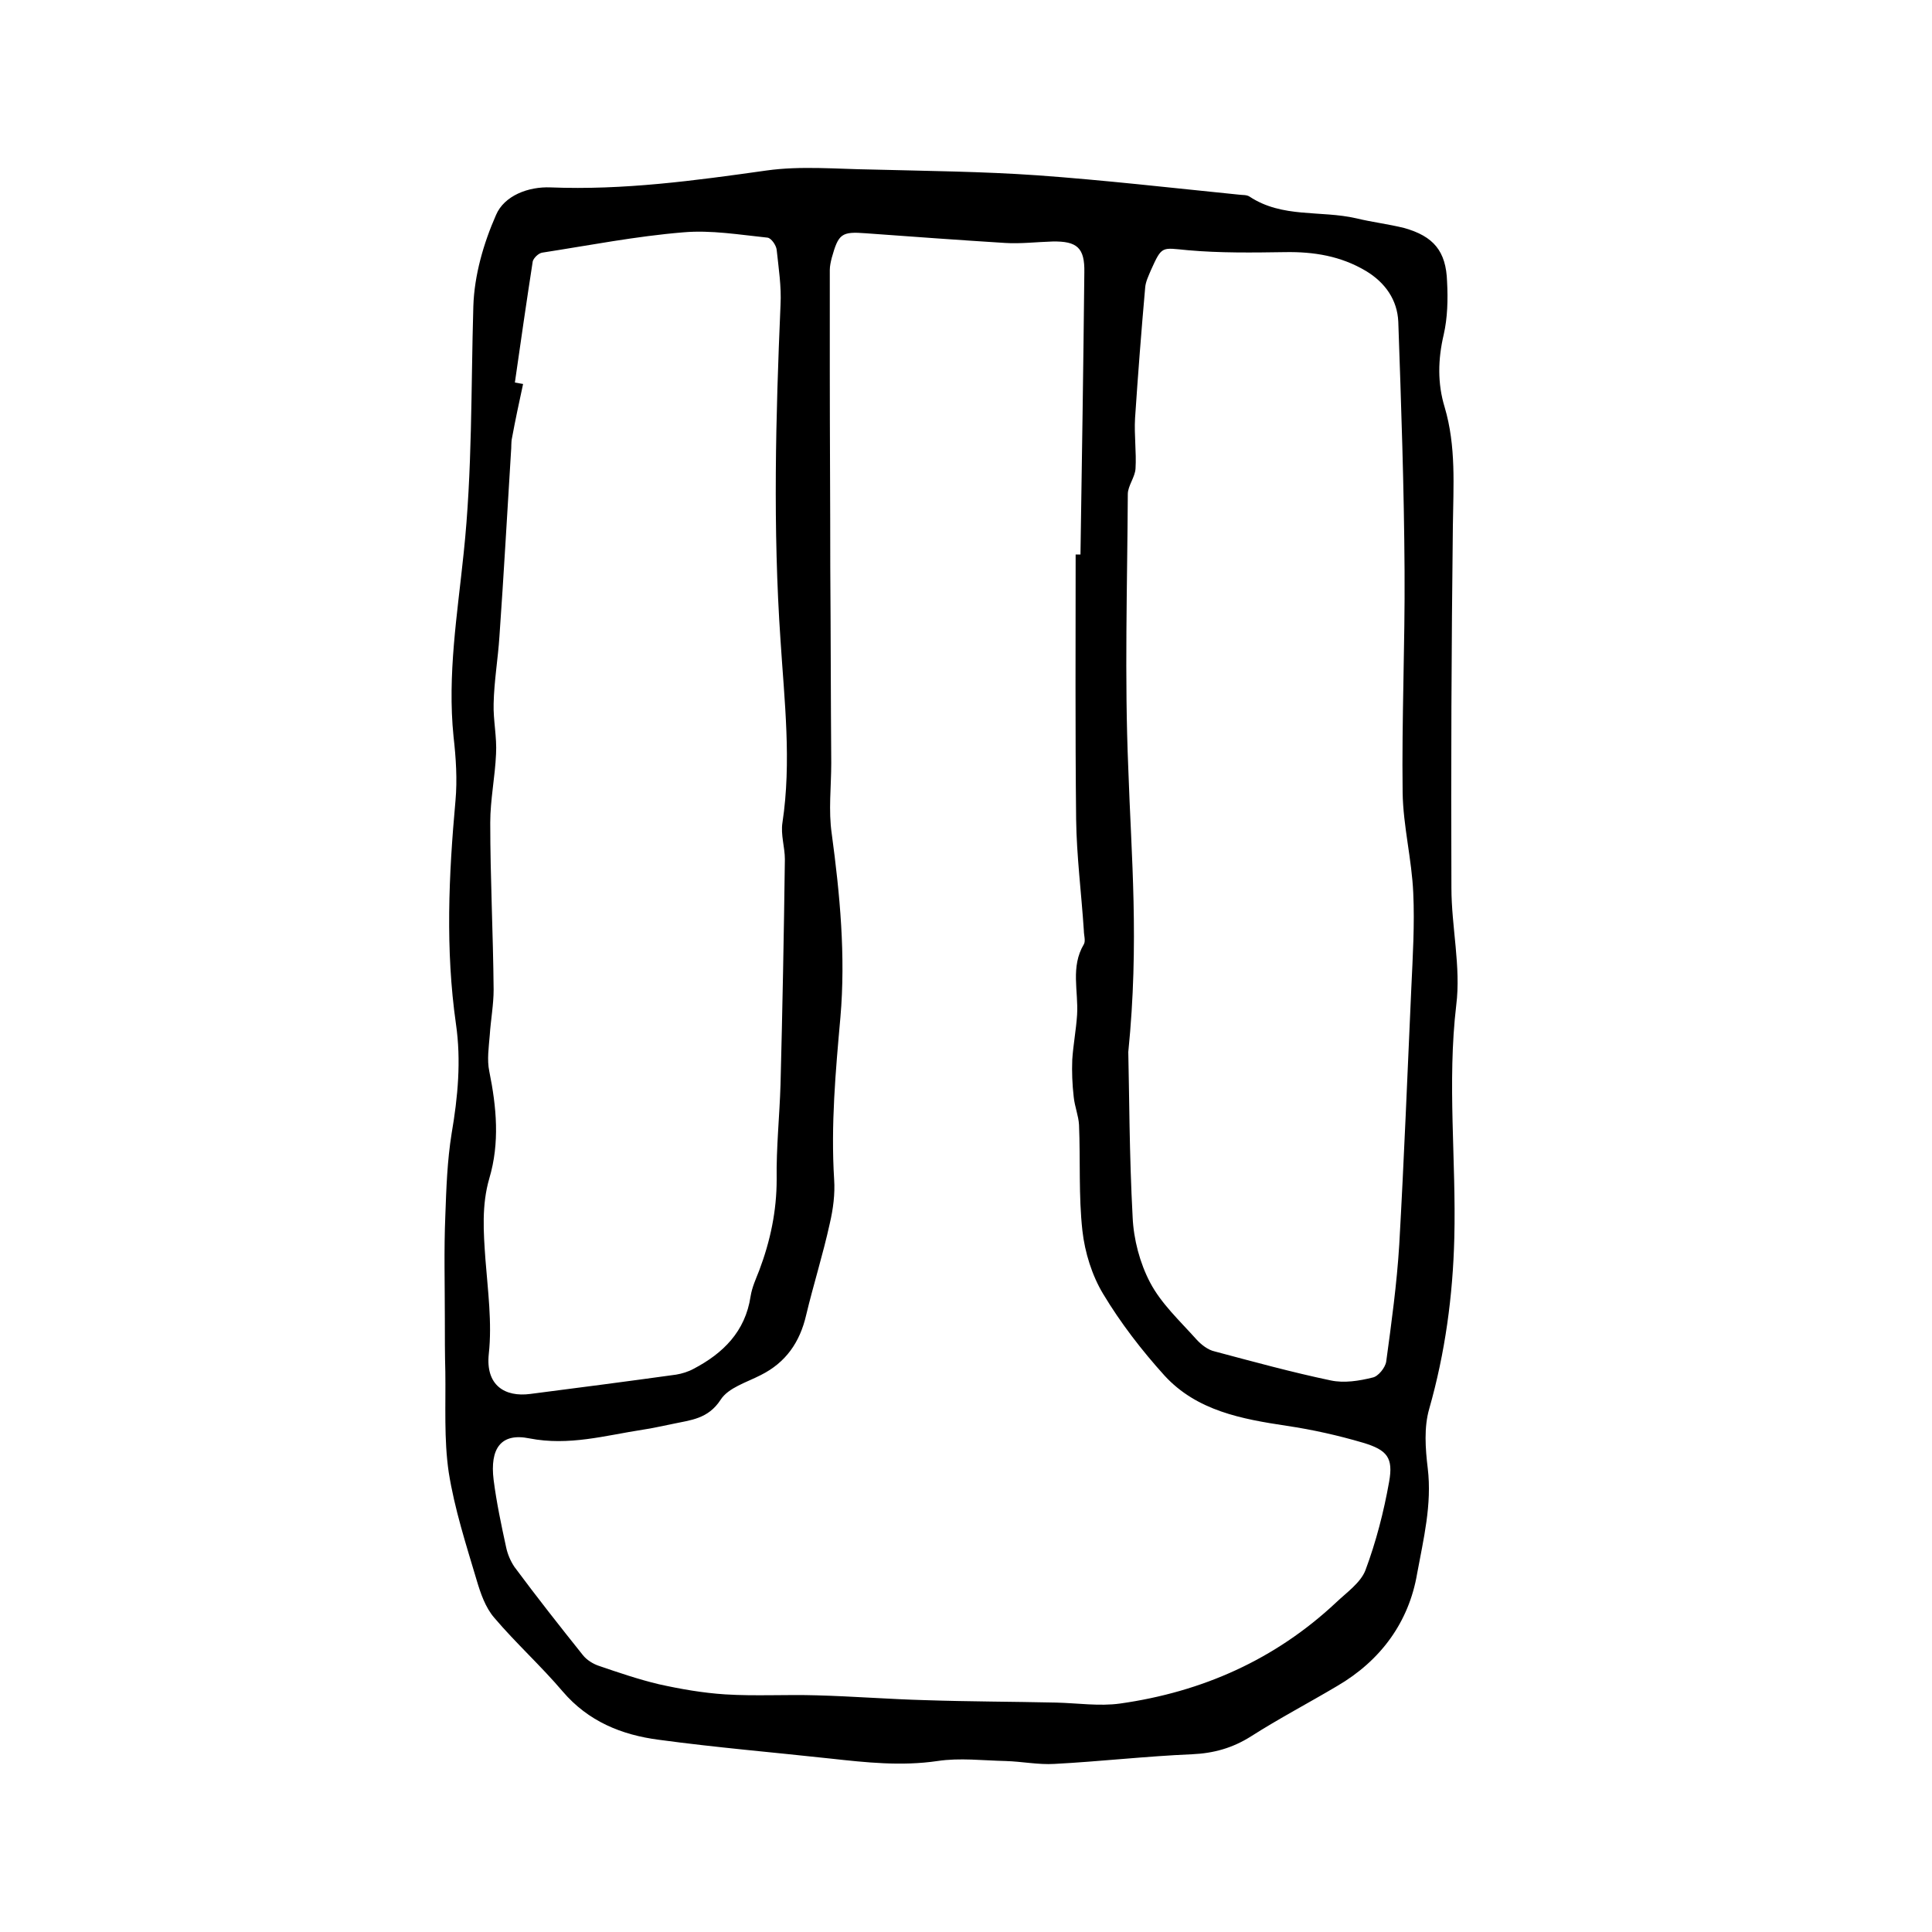
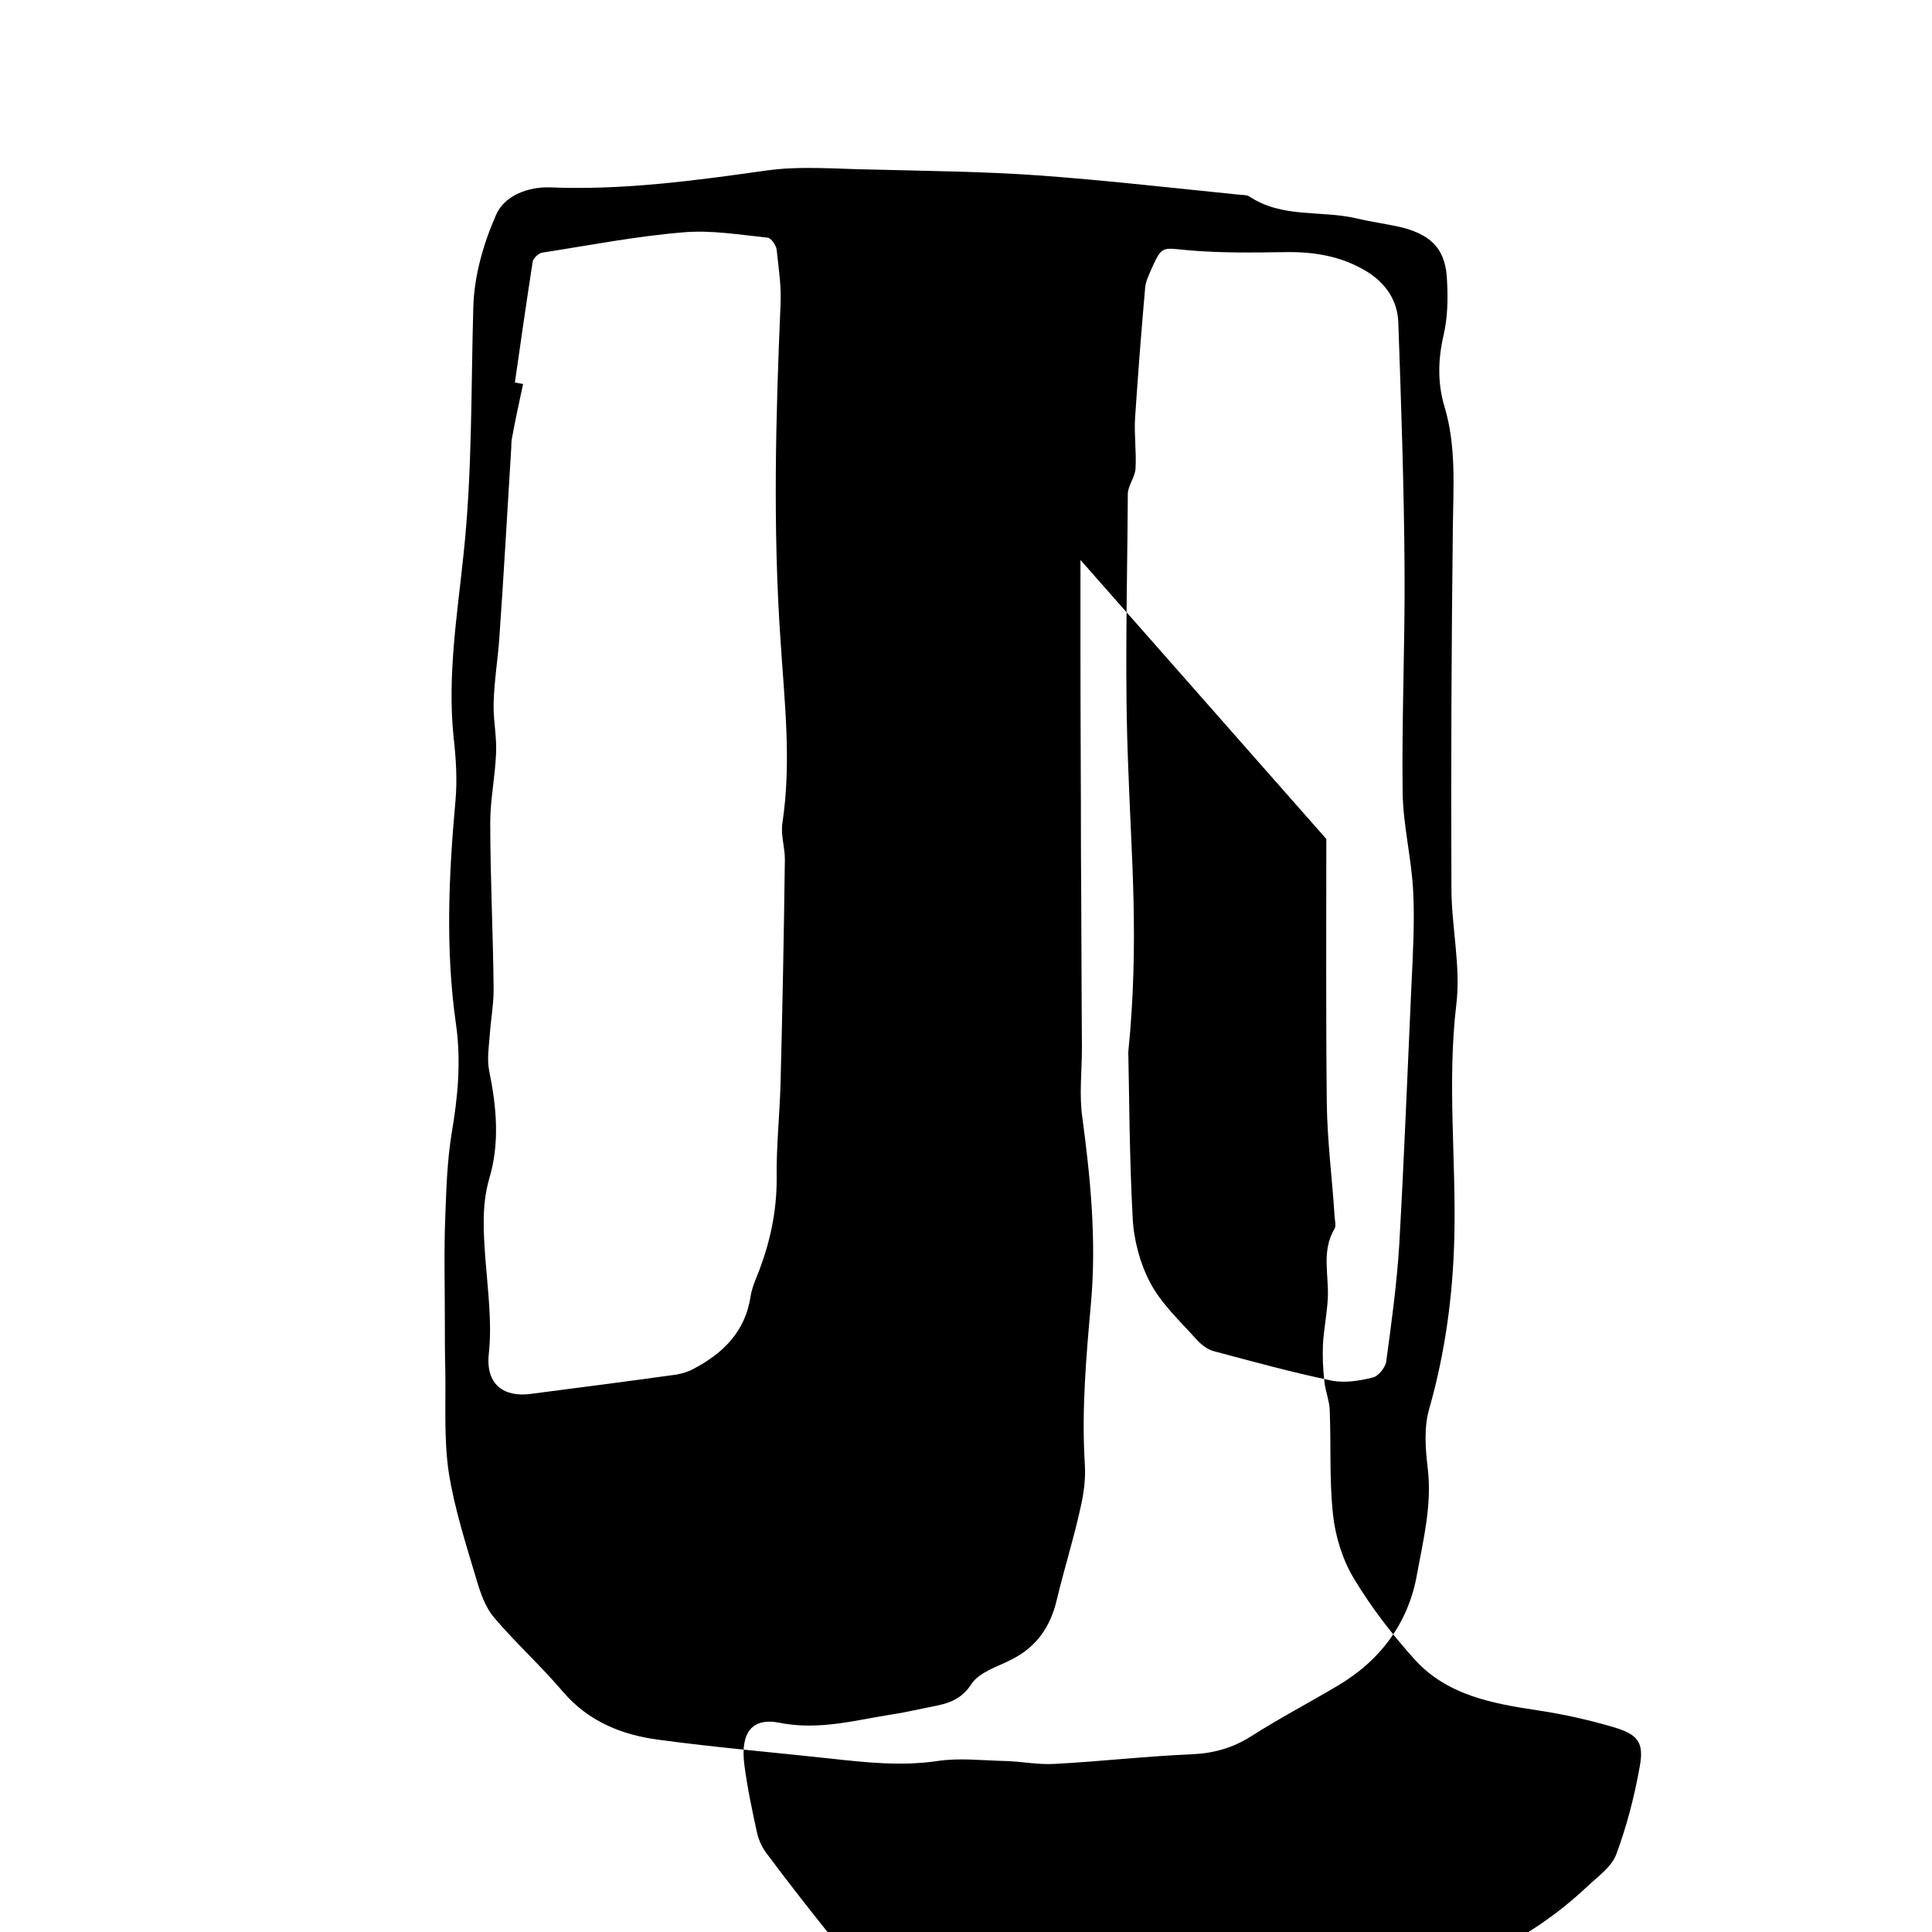
<svg xmlns="http://www.w3.org/2000/svg" enable-background="new 0 0 400 400" viewBox="0 0 400 400">
-   <path d="m92.1 273c0-7.1-.2-14.2.1-21.3.2-5.7.4-11.4 1.3-17 1.3-7.6 2-15.1.9-22.7-2.2-15.4-1.5-30.8-.1-46.2.4-4.4.1-8.9-.4-13.3-1.3-12.8.8-25.4 2.1-38 1.8-17 1.5-34 2-51.1.2-6.4 2.1-13 4.7-18.9 1.7-4 6.7-5.9 11.3-5.7 15.1.6 29.8-1.4 44.7-3.5 7.1-1 14.6-.3 21.8-.2 11.4.3 22.9.4 34.3 1.2 13.9 1 27.8 2.6 41.7 4 .7.1 1.6 0 2.2.4 6.8 4.5 14.7 2.8 22.1 4.5 3.3.8 6.7 1.2 9.9 2 6.1 1.7 8.7 4.8 8.9 11.1.2 3.7.1 7.5-.7 11-1.2 5.1-1.3 10.1.2 15 2.4 8.1 1.8 16.3 1.7 24.6-.3 25-.4 50-.3 74.9 0 8.1 2 16.4 1 24.3-1.9 16.1 0 32.1-.4 48.2-.3 12-1.9 23.8-5.2 35.4-1.1 3.8-.8 8.2-.3 12.3.9 7.5-.9 14.7-2.2 21.8-1.7 10-7.5 18-16.6 23.3-5.9 3.5-12 6.7-17.8 10.4-3.8 2.4-7.7 3.5-12.2 3.7-9.5.4-19 1.5-28.5 2-3.3.2-6.7-.5-10.1-.6-4.7-.1-9.5-.7-14.1 0-7.5 1.1-14.8.3-22.1-.5-11.9-1.3-23.8-2.3-35.6-3.9-7.7-1-14.6-3.8-19.9-10-4.5-5.3-9.7-10-14.2-15.3-1.8-2.1-2.8-5-3.6-7.7-2.2-7.4-4.6-14.8-5.8-22.4-1-6.8-.6-13.9-.7-20.8-.1-3.6-.1-7.3-.1-11zm130.6-158.2h1c.3-19.5.6-38.9.8-58.4.1-5.1-1.5-6.5-6.6-6.4-3.3.1-6.6.5-9.8.3-9.6-.6-19.2-1.3-28.8-2-5.1-.4-5.7.1-7.1 5.1-.2.8-.4 1.7-.4 2.5v20.9c0 13.5.1 27.1.1 40.6.1 13.5.1 27.1.2 40.6 0 4.9-.6 9.8.1 14.6 1.7 12.6 2.9 25.3 1.8 38-1 11.2-2 22.3-1.3 33.6.2 3-.2 6.1-.9 9.1-1.4 6.4-3.4 12.7-4.9 19-1.3 5.6-4.2 9.8-9.4 12.4-2.9 1.5-6.7 2.6-8.3 5.1-2.6 4-6.2 4.2-9.9 5-2.1.4-4.1.9-6.2 1.2-7.8 1.2-15.3 3.4-23.5 1.8-5.9-1.2-8.2 2.1-7.4 8.6.6 4.7 1.6 9.4 2.6 14 .3 1.4.9 2.8 1.7 4 4.6 6.2 9.4 12.3 14.2 18.3.8 1 2.1 1.8 3.3 2.2 4.1 1.4 8.2 2.8 12.4 3.8 4.5 1 9.1 1.8 13.7 2.1 6.3.4 12.7 0 19 .2 7.5.2 15 .8 22.5 1 9 .3 18 .3 27 .5 4.4.1 9 .8 13.3.2 17-2.4 32.1-9.1 44.7-20.9 2.2-2.1 5.1-4.1 6.1-6.7 2.2-5.9 3.8-12.1 4.9-18.3.9-5-.4-6.6-5.4-8.1-5.1-1.5-10.4-2.7-15.8-3.5-9.3-1.4-18.6-3.1-25.3-10.4-4.7-5.2-9.1-10.9-12.7-16.9-2.3-3.8-3.8-8.6-4.3-13.1-.8-7.2-.4-14.6-.7-21.9-.1-1.9-.9-3.8-1.1-5.8-.3-2.6-.4-5.2-.3-7.7.2-3.1.8-6.2 1-9.3.3-4.9-1.4-9.9 1.4-14.6.4-.7 0-1.9 0-2.8-.5-7.7-1.5-15.4-1.6-23.1-.2-18.4-.1-36.6-.1-54.8zm-116.1-35.6c.6.1 1.1.2 1.7.3-.8 3.7-1.6 7.4-2.3 11.2-.2.9-.1 1.9-.2 2.8-.8 12.8-1.5 25.6-2.4 38.3-.3 4.6-1.1 9.2-1.2 13.9-.1 3.4.7 6.9.5 10.4-.2 4.7-1.2 9.5-1.2 14.2 0 11.5.6 23 .7 34.6 0 3.1-.6 6.3-.8 9.4-.2 2.5-.6 5.1-.1 7.5 1.5 7.4 2.2 14.8 0 22.2-1.6 5.5-1.2 11.1-.8 16.7.5 6.5 1.4 13.2.7 19.6-.7 6.5 3.3 9 8.6 8.3 10.1-1.3 20.1-2.6 30.2-4 1.2-.2 2.5-.6 3.6-1.2 6.1-3.2 10.7-7.7 11.8-15 .3-1.9 1.1-3.6 1.8-5.4 2.3-6.1 3.6-12.3 3.6-18.8-.1-6.6.6-13.1.8-19.7.4-15.5.7-31.1.9-46.6 0-2.5-.9-5.1-.5-7.6 1.9-12.6.4-25.2-.4-37.7-1.6-23.2-1-46.3 0-69.5.2-3.8-.4-7.6-.8-11.4-.1-.9-1.1-2.4-1.9-2.5-5.8-.6-11.7-1.6-17.4-1.1-9.8.8-19.5 2.7-29.2 4.2-.8.1-1.8 1.1-2 1.8-1.3 8.4-2.5 16.7-3.7 25.1zm127 138.6c.2 8.2.2 21.2.9 34.2.2 4.6 1.5 9.5 3.6 13.5 2.3 4.4 6.2 8 9.6 11.8 1 1.1 2.4 2.2 3.8 2.5 7.9 2.1 15.9 4.3 24 6 2.8.6 5.9.1 8.7-.6 1.1-.2 2.6-2 2.8-3.3 1.1-8.1 2.2-16.1 2.7-24.2 1-17.7 1.7-35.5 2.5-53.2.3-6.5.7-13.1.4-19.6-.3-7-2.1-13.9-2.2-20.8-.2-15.3.5-30.6.4-45.9-.1-17.2-.7-34.4-1.3-51.6-.2-4.5-2.7-8.1-6.7-10.5-5.2-3.1-10.8-4-16.7-3.9-6.7.1-13.5.2-20.2-.4-5.4-.5-5.3-1-7.6 4.1-.5 1.2-1.1 2.4-1.2 3.6-.8 9-1.5 18.1-2.1 27.1-.2 3.5.3 7 .1 10.4-.1 1.8-1.6 3.6-1.6 5.3-.1 18.9-.7 37.9.1 56.8.6 18 2.3 35.9 0 58.7z" />
+   <path d="m92.1 273c0-7.1-.2-14.2.1-21.3.2-5.7.4-11.4 1.3-17 1.3-7.6 2-15.1.9-22.7-2.2-15.4-1.5-30.8-.1-46.2.4-4.4.1-8.9-.4-13.3-1.3-12.8.8-25.4 2.1-38 1.8-17 1.5-34 2-51.1.2-6.4 2.1-13 4.7-18.9 1.7-4 6.7-5.9 11.3-5.7 15.1.6 29.8-1.4 44.7-3.5 7.1-1 14.6-.3 21.8-.2 11.4.3 22.9.4 34.3 1.2 13.9 1 27.8 2.6 41.7 4 .7.1 1.6 0 2.2.4 6.8 4.5 14.7 2.8 22.1 4.5 3.3.8 6.7 1.2 9.9 2 6.1 1.7 8.7 4.8 8.9 11.1.2 3.7.1 7.5-.7 11-1.2 5.1-1.3 10.1.2 15 2.4 8.1 1.8 16.3 1.7 24.6-.3 25-.4 50-.3 74.9 0 8.1 2 16.4 1 24.3-1.9 16.1 0 32.1-.4 48.2-.3 12-1.9 23.8-5.2 35.4-1.1 3.8-.8 8.2-.3 12.3.9 7.5-.9 14.7-2.2 21.8-1.7 10-7.5 18-16.6 23.3-5.9 3.5-12 6.7-17.8 10.4-3.8 2.4-7.7 3.5-12.2 3.7-9.5.4-19 1.5-28.5 2-3.3.2-6.7-.5-10.1-.6-4.7-.1-9.5-.7-14.1 0-7.5 1.1-14.8.3-22.1-.5-11.9-1.3-23.8-2.3-35.6-3.9-7.7-1-14.6-3.8-19.9-10-4.5-5.3-9.7-10-14.2-15.3-1.8-2.1-2.8-5-3.6-7.7-2.2-7.4-4.6-14.8-5.8-22.4-1-6.8-.6-13.9-.7-20.8-.1-3.6-.1-7.3-.1-11zm130.6-158.2h1v20.9c0 13.5.1 27.1.1 40.6.1 13.5.1 27.1.2 40.6 0 4.9-.6 9.8.1 14.6 1.7 12.6 2.9 25.3 1.8 38-1 11.2-2 22.3-1.3 33.6.2 3-.2 6.1-.9 9.1-1.4 6.4-3.4 12.7-4.9 19-1.3 5.6-4.2 9.8-9.4 12.4-2.9 1.5-6.7 2.6-8.3 5.1-2.6 4-6.2 4.2-9.9 5-2.1.4-4.1.9-6.2 1.2-7.8 1.2-15.3 3.4-23.5 1.8-5.9-1.2-8.2 2.1-7.4 8.6.6 4.7 1.6 9.4 2.6 14 .3 1.4.9 2.8 1.7 4 4.6 6.2 9.4 12.3 14.2 18.3.8 1 2.1 1.8 3.3 2.2 4.1 1.4 8.2 2.8 12.4 3.8 4.5 1 9.1 1.8 13.7 2.1 6.3.4 12.7 0 19 .2 7.5.2 15 .8 22.5 1 9 .3 18 .3 27 .5 4.4.1 9 .8 13.3.2 17-2.4 32.1-9.1 44.7-20.9 2.2-2.1 5.1-4.1 6.1-6.7 2.2-5.9 3.8-12.1 4.9-18.3.9-5-.4-6.6-5.4-8.1-5.1-1.5-10.4-2.7-15.8-3.5-9.3-1.4-18.6-3.1-25.3-10.4-4.7-5.2-9.1-10.9-12.7-16.9-2.3-3.8-3.8-8.6-4.3-13.1-.8-7.2-.4-14.6-.7-21.9-.1-1.9-.9-3.8-1.1-5.8-.3-2.6-.4-5.2-.3-7.7.2-3.1.8-6.2 1-9.3.3-4.9-1.4-9.9 1.4-14.6.4-.7 0-1.9 0-2.8-.5-7.7-1.5-15.4-1.6-23.1-.2-18.4-.1-36.6-.1-54.8zm-116.1-35.6c.6.1 1.1.2 1.7.3-.8 3.7-1.6 7.4-2.3 11.2-.2.9-.1 1.9-.2 2.8-.8 12.8-1.5 25.6-2.4 38.3-.3 4.6-1.1 9.2-1.2 13.9-.1 3.4.7 6.9.5 10.4-.2 4.7-1.2 9.5-1.2 14.2 0 11.5.6 23 .7 34.6 0 3.1-.6 6.3-.8 9.4-.2 2.5-.6 5.1-.1 7.5 1.5 7.4 2.2 14.8 0 22.2-1.6 5.5-1.2 11.1-.8 16.7.5 6.5 1.4 13.2.7 19.6-.7 6.5 3.3 9 8.6 8.3 10.1-1.3 20.1-2.6 30.2-4 1.2-.2 2.5-.6 3.6-1.2 6.1-3.2 10.7-7.7 11.8-15 .3-1.9 1.1-3.6 1.8-5.4 2.3-6.1 3.6-12.3 3.6-18.8-.1-6.6.6-13.1.8-19.7.4-15.5.7-31.1.9-46.6 0-2.5-.9-5.1-.5-7.6 1.9-12.6.4-25.2-.4-37.7-1.6-23.2-1-46.3 0-69.5.2-3.8-.4-7.6-.8-11.4-.1-.9-1.1-2.4-1.9-2.5-5.8-.6-11.7-1.6-17.4-1.1-9.8.8-19.5 2.7-29.2 4.2-.8.1-1.8 1.1-2 1.8-1.3 8.4-2.5 16.7-3.7 25.1zm127 138.6c.2 8.2.2 21.2.9 34.2.2 4.6 1.5 9.5 3.6 13.5 2.3 4.4 6.2 8 9.6 11.8 1 1.1 2.4 2.2 3.8 2.5 7.9 2.1 15.9 4.3 24 6 2.8.6 5.9.1 8.7-.6 1.1-.2 2.6-2 2.8-3.3 1.1-8.1 2.2-16.1 2.7-24.2 1-17.7 1.7-35.5 2.5-53.2.3-6.5.7-13.1.4-19.6-.3-7-2.1-13.9-2.2-20.8-.2-15.3.5-30.6.4-45.9-.1-17.2-.7-34.4-1.3-51.6-.2-4.5-2.7-8.1-6.7-10.5-5.2-3.1-10.8-4-16.7-3.9-6.7.1-13.5.2-20.2-.4-5.4-.5-5.3-1-7.6 4.1-.5 1.2-1.1 2.4-1.2 3.6-.8 9-1.5 18.1-2.1 27.1-.2 3.5.3 7 .1 10.4-.1 1.8-1.6 3.6-1.6 5.3-.1 18.9-.7 37.9.1 56.8.6 18 2.3 35.9 0 58.7z" />
</svg>